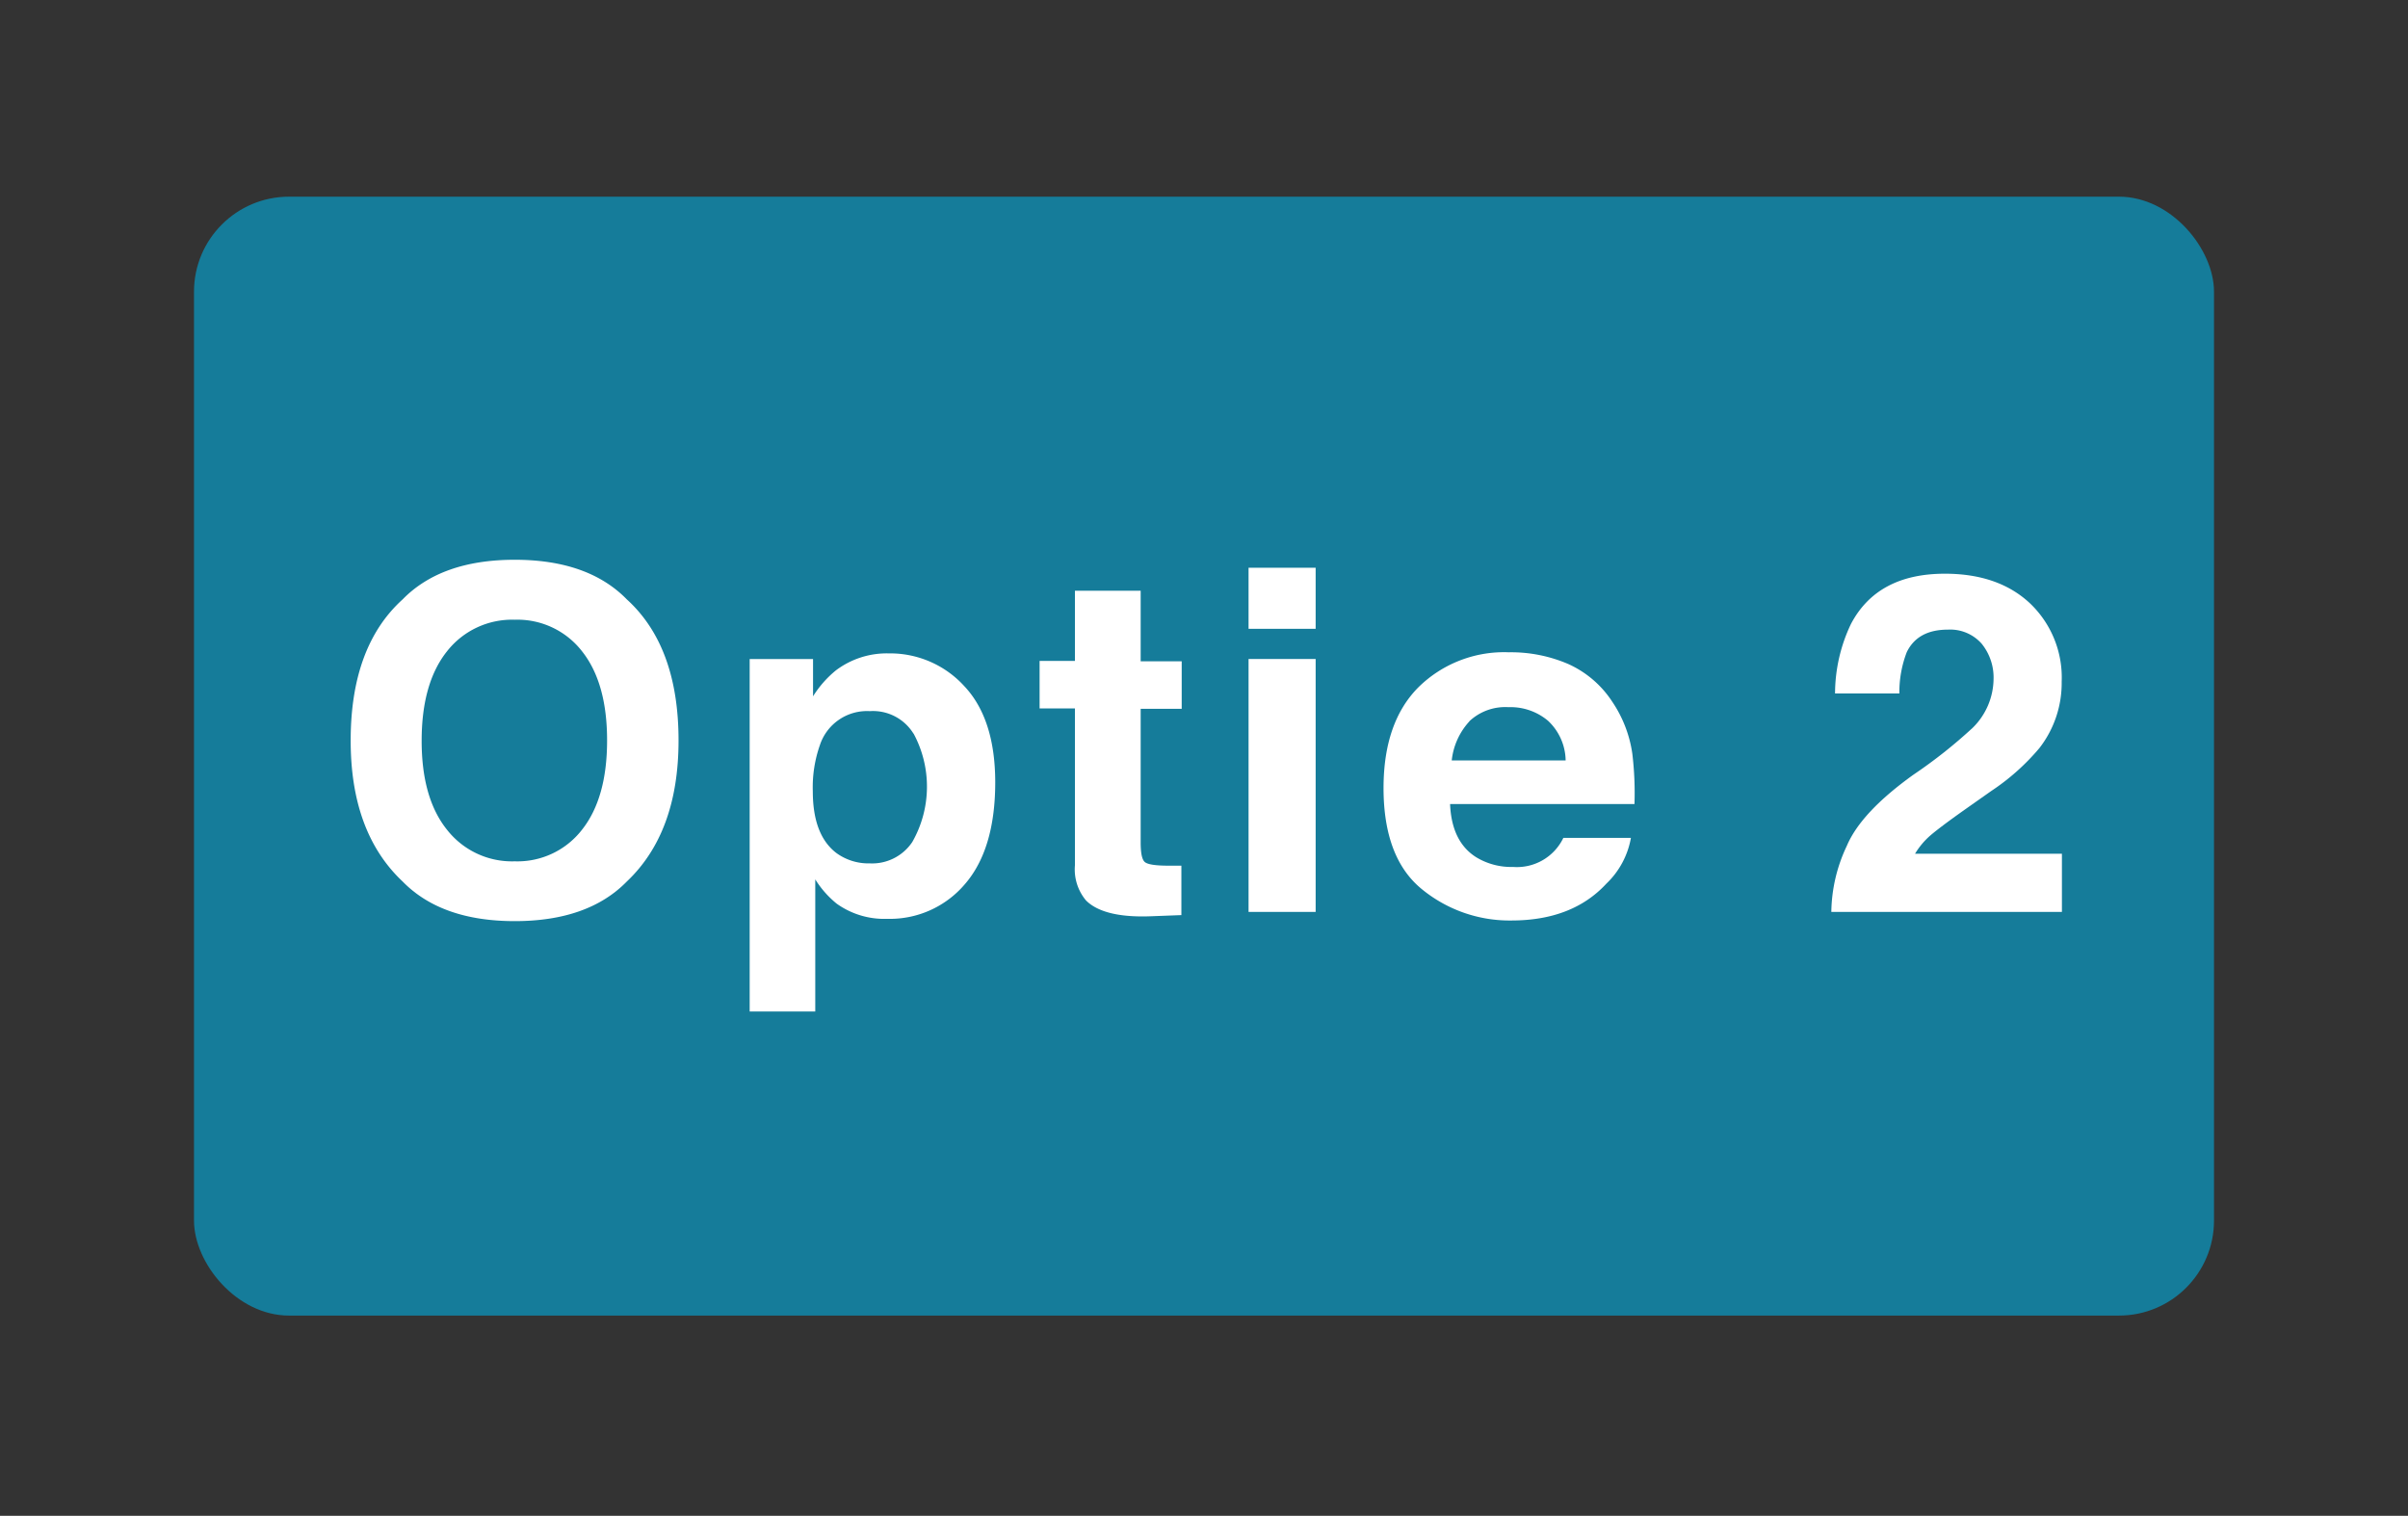
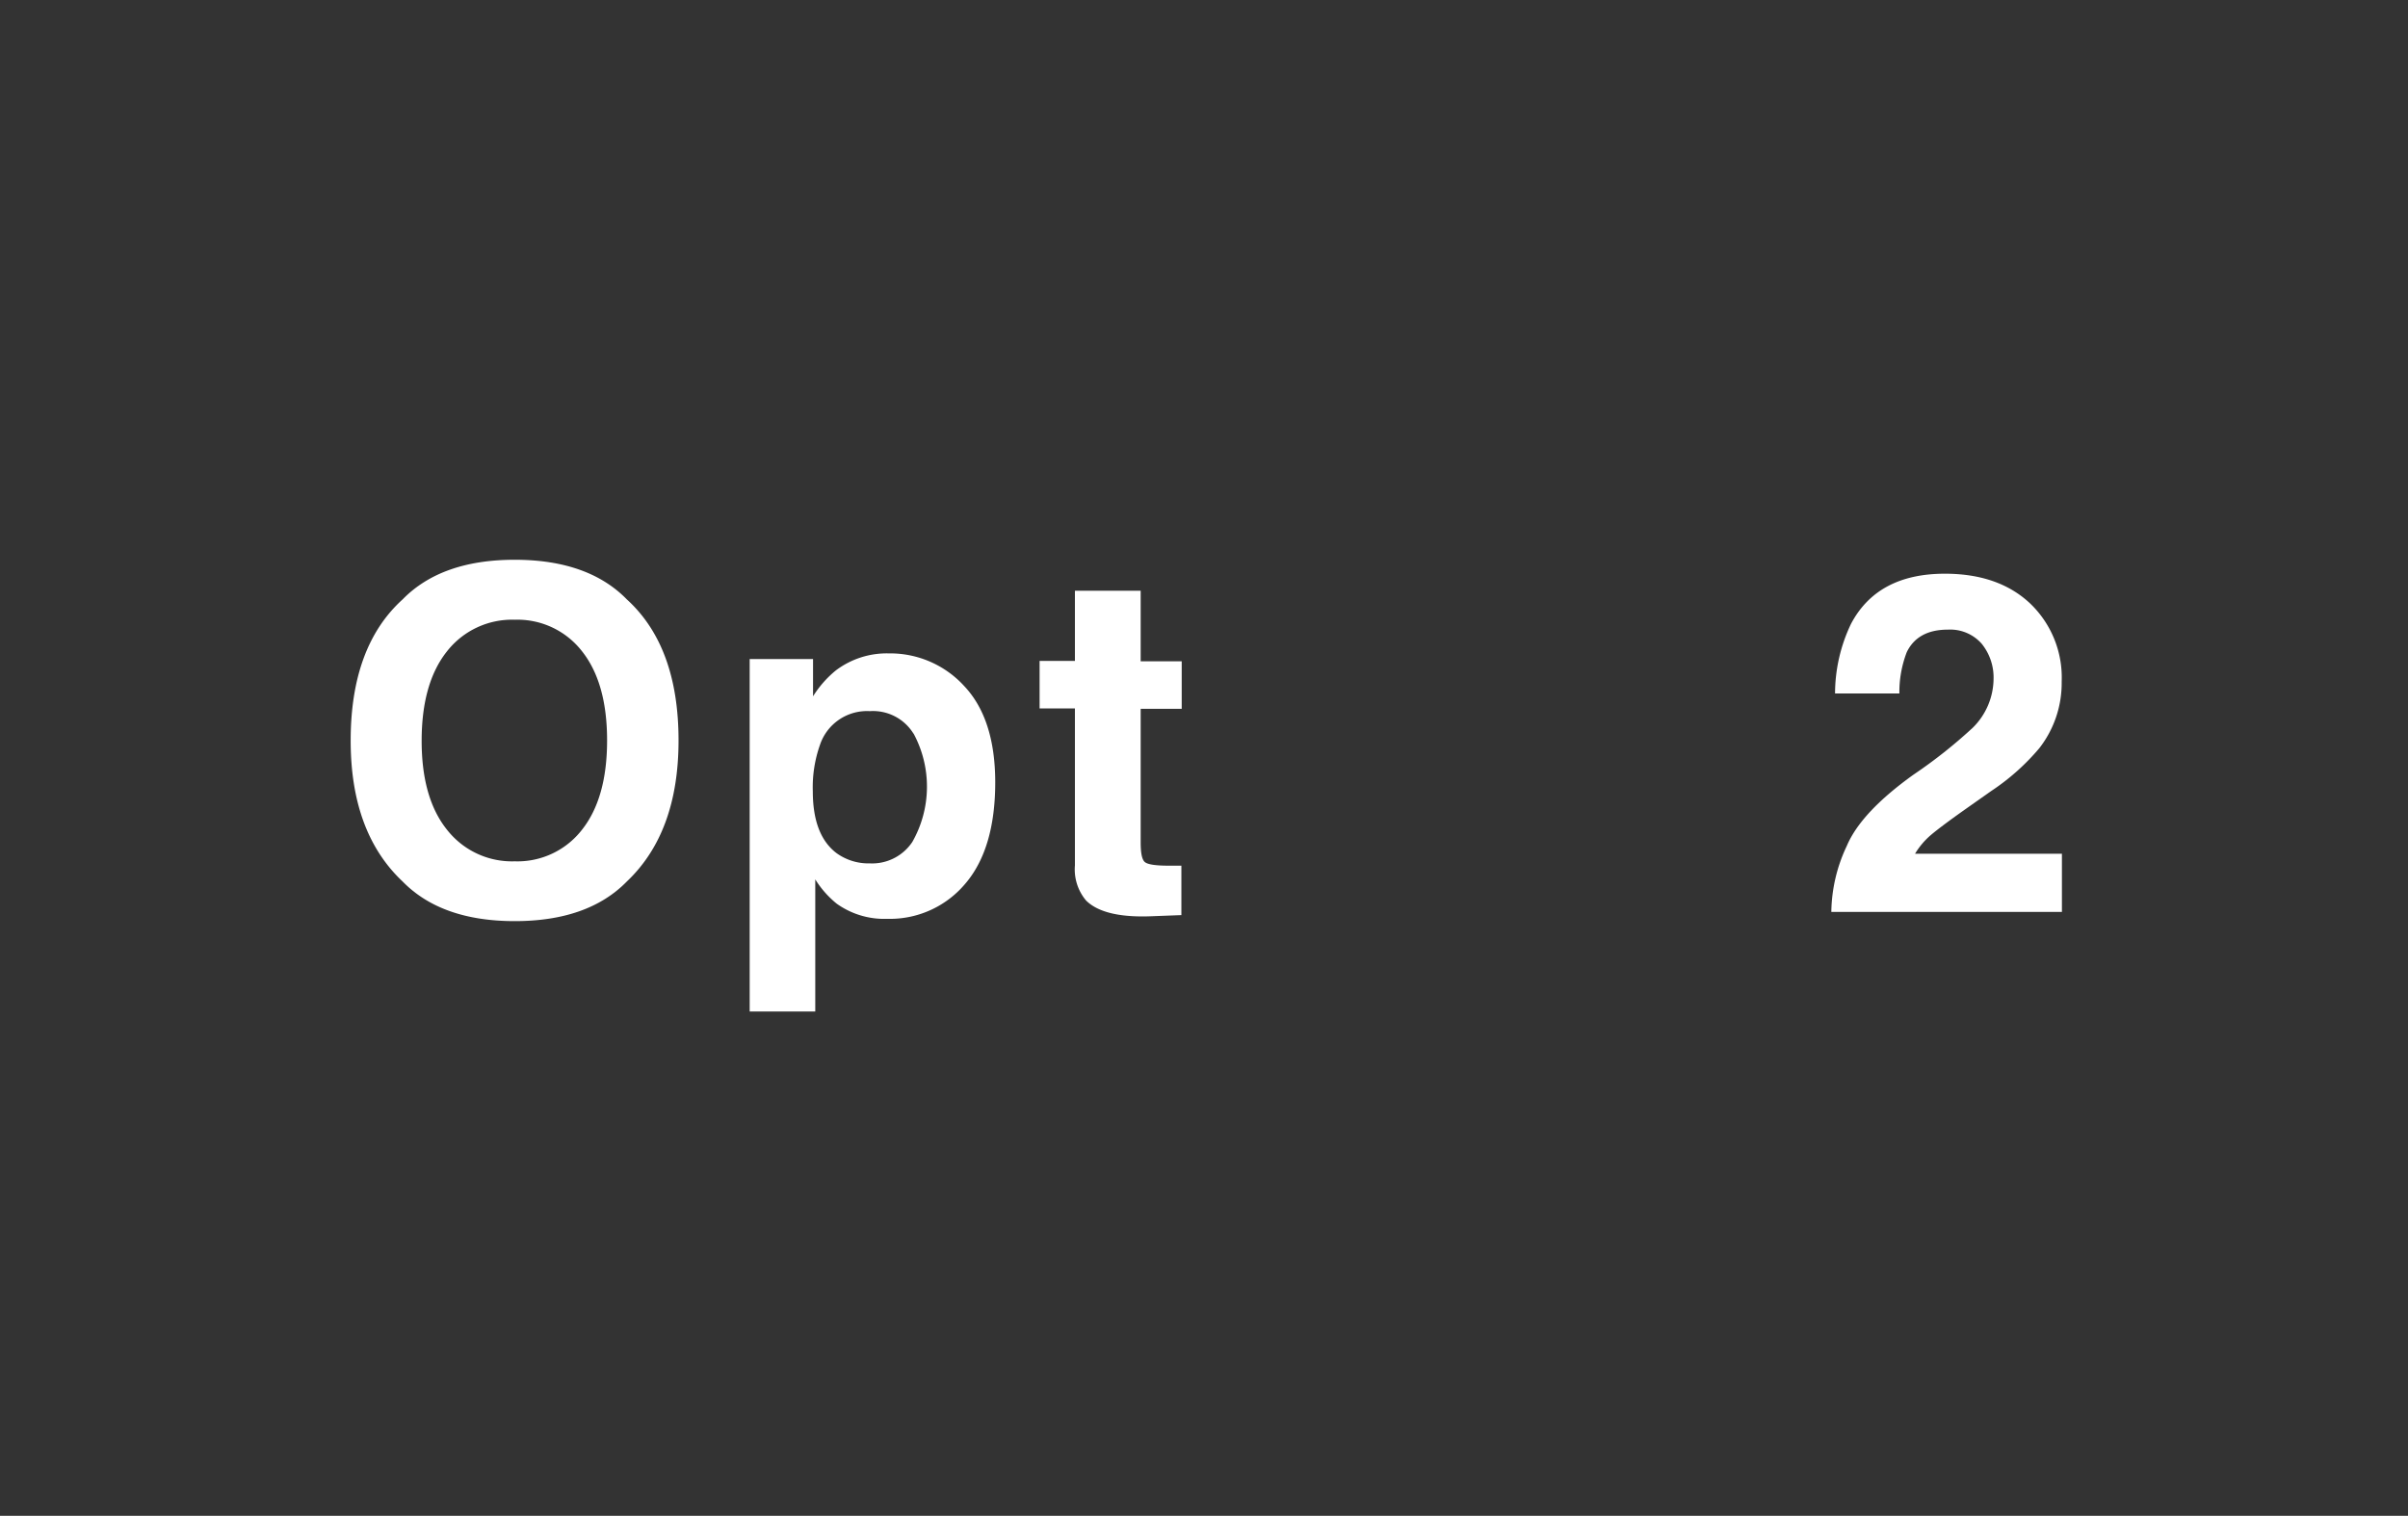
<svg xmlns="http://www.w3.org/2000/svg" viewBox="0 0 303.99 191.37">
  <rect x="0" y="0" width="303.99" height="191.37" fill="#333333" stroke="none" />
-   <rect x="24.49" y="24.83" width="255.01" height="141.26" rx="12" fill="#00aee1" opacity="0.59" />
  <path d="M79.13,111.29q-4.89,5-14.15,5t-14.15-5q-6.57-6.18-6.56-17.81,0-11.87,6.56-17.81,4.89-5,14.15-5t14.15,5q6.53,5.94,6.53,17.81Q85.66,105.11,79.13,111.29Zm-5.64-6.56q3.15-4,3.15-11.25T73.49,82.24a10.32,10.32,0,0,0-8.51-4,10.43,10.43,0,0,0-8.56,4q-3.18,4-3.19,11.25t3.19,11.25a10.42,10.42,0,0,0,8.56,4A10.3,10.3,0,0,0,73.49,104.73Z" fill="#fff" />
  <path d="M121.73,86.62q3.9,4.14,3.91,12.13,0,8.44-3.82,12.86A12.42,12.42,0,0,1,112,116a10.32,10.32,0,0,1-6.37-1.91,12.34,12.34,0,0,1-2.71-3.07V127.7H94.64V83.2h8v4.71a13.29,13.29,0,0,1,2.89-3.28,10.66,10.66,0,0,1,6.66-2.14A12.66,12.66,0,0,1,121.73,86.62Zm-6.41,6a6,6,0,0,0-5.52-2.84,6.26,6.26,0,0,0-6.3,4.3,16.06,16.06,0,0,0-.89,5.81c0,3.71,1,6.31,3,7.82A6.88,6.88,0,0,0,109.8,109a6.1,6.1,0,0,0,5.37-2.7,14.12,14.12,0,0,0,.15-13.71Z" fill="#fff" />
  <path d="M131.24,89.44v-6h4.46V74.58H144v8.91h5.18v6H144v16.87c0,1.31.16,2.13.5,2.45s1.34.48,3,.48h.81l.83,0v6.24l-3.95.15c-3.95.14-6.64-.55-8.09-2a6.1,6.1,0,0,1-1.4-4.43V89.44Z" fill="#fff" />
-   <path d="M166.09,79.39h-8.47V71.68h8.47Zm-8.47,3.81h8.47v31.93h-8.47Z" fill="#fff" />
-   <path d="M198,83.84a13,13,0,0,1,5.52,4.73,15.67,15.67,0,0,1,2.55,6.6,41.75,41.75,0,0,1,.27,6.34H183.06c.13,3.2,1.25,5.45,3.34,6.74a8.51,8.51,0,0,0,4.61,1.2,6.5,6.5,0,0,0,6.35-3.67h8.53a10.49,10.49,0,0,1-3.1,5.78q-4.29,4.65-12,4.65a17.46,17.46,0,0,1-11.25-3.92q-4.87-3.93-4.88-12.79,0-8.3,4.4-12.73a15.41,15.41,0,0,1,11.42-4.42A18.27,18.27,0,0,1,198,83.84Zm-12.49,7.22A8.62,8.62,0,0,0,183.27,96h14.38a7,7,0,0,0-2.22-5,7.35,7.35,0,0,0-5-1.72A6.61,6.61,0,0,0,185.49,91.06Z" fill="#fff" />
  <path d="M233.15,106.78q1.8-4.25,8.44-9a62.13,62.13,0,0,0,7.47-5.92,8.76,8.76,0,0,0,2.61-6.1,6.78,6.78,0,0,0-1.49-4.48,5.29,5.29,0,0,0-4.28-1.79q-3.81,0-5.19,2.85a14.08,14.08,0,0,0-.93,5.21h-8.12a20.47,20.47,0,0,1,2-8.76q3.33-6.36,11.87-6.36,6.75,0,10.74,3.74a12.94,12.94,0,0,1,4,9.89,13.38,13.38,0,0,1-2.81,8.38,28.45,28.45,0,0,1-6.08,5.42L248,102.24c-2.09,1.48-3.52,2.56-4.29,3.22a9.66,9.66,0,0,0-1.95,2.32h18.54v7.35H231.19A20,20,0,0,1,233.15,106.78Z" fill="#fff" />
</svg>